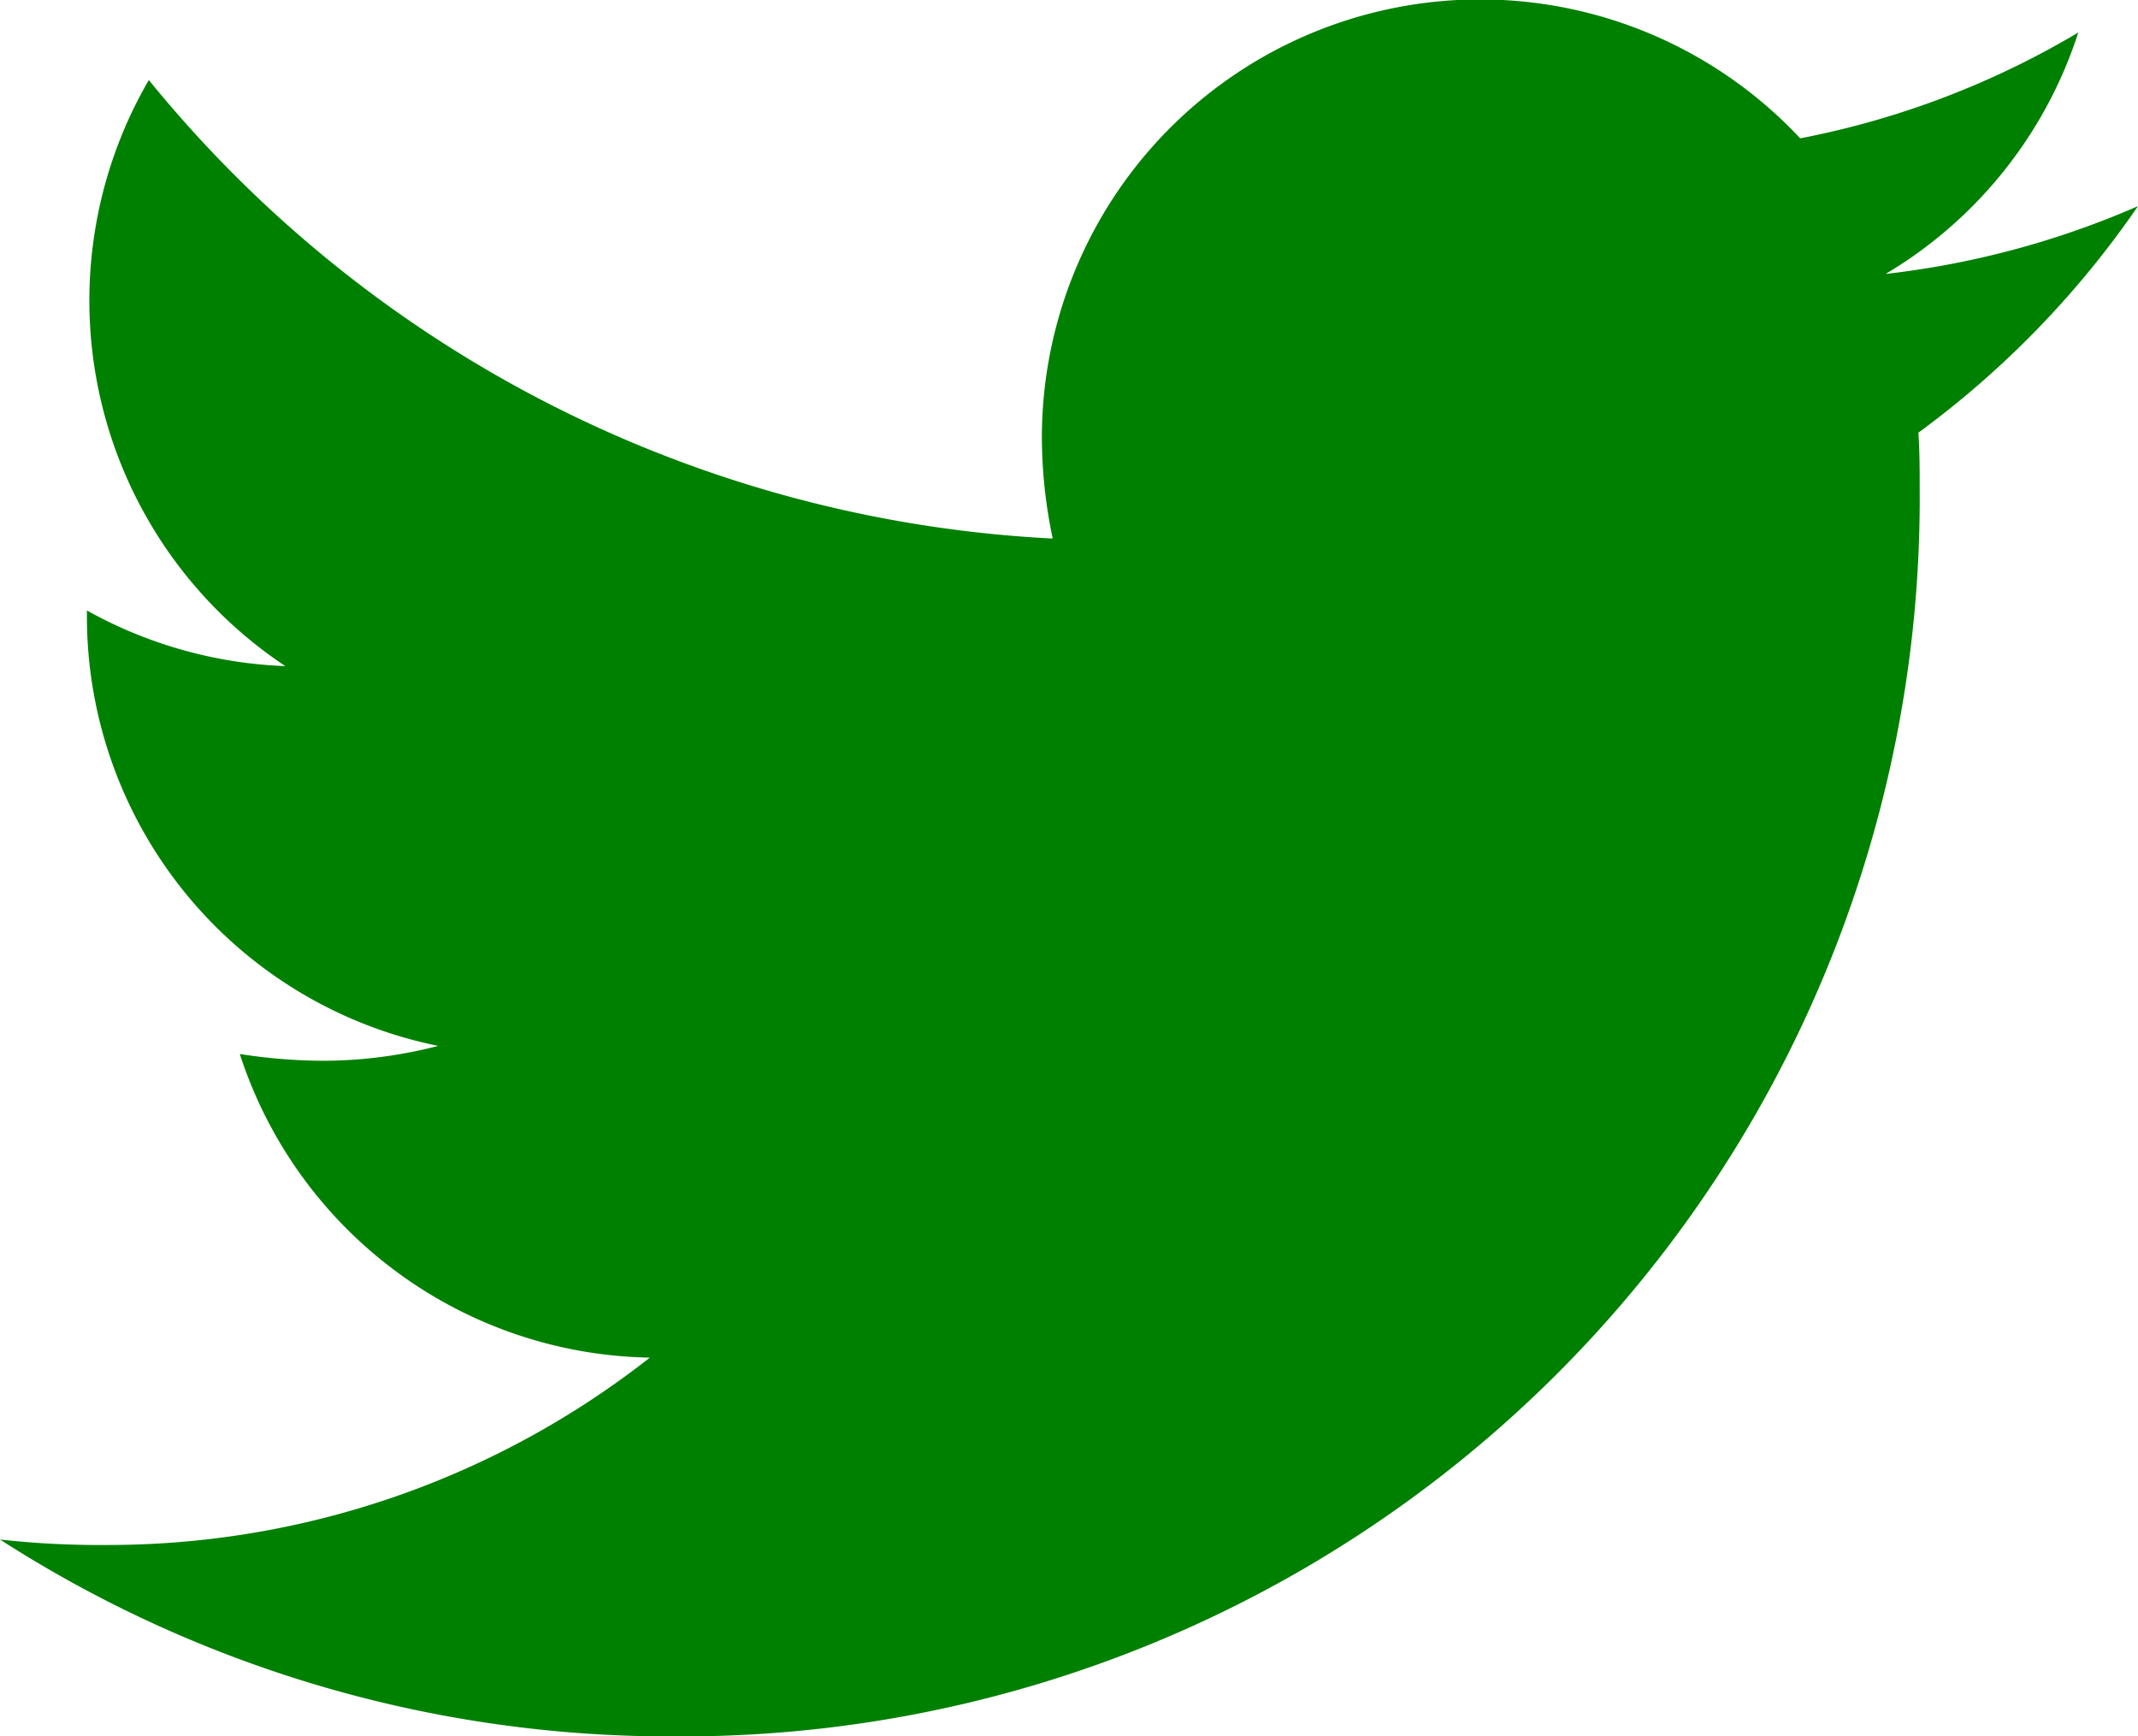
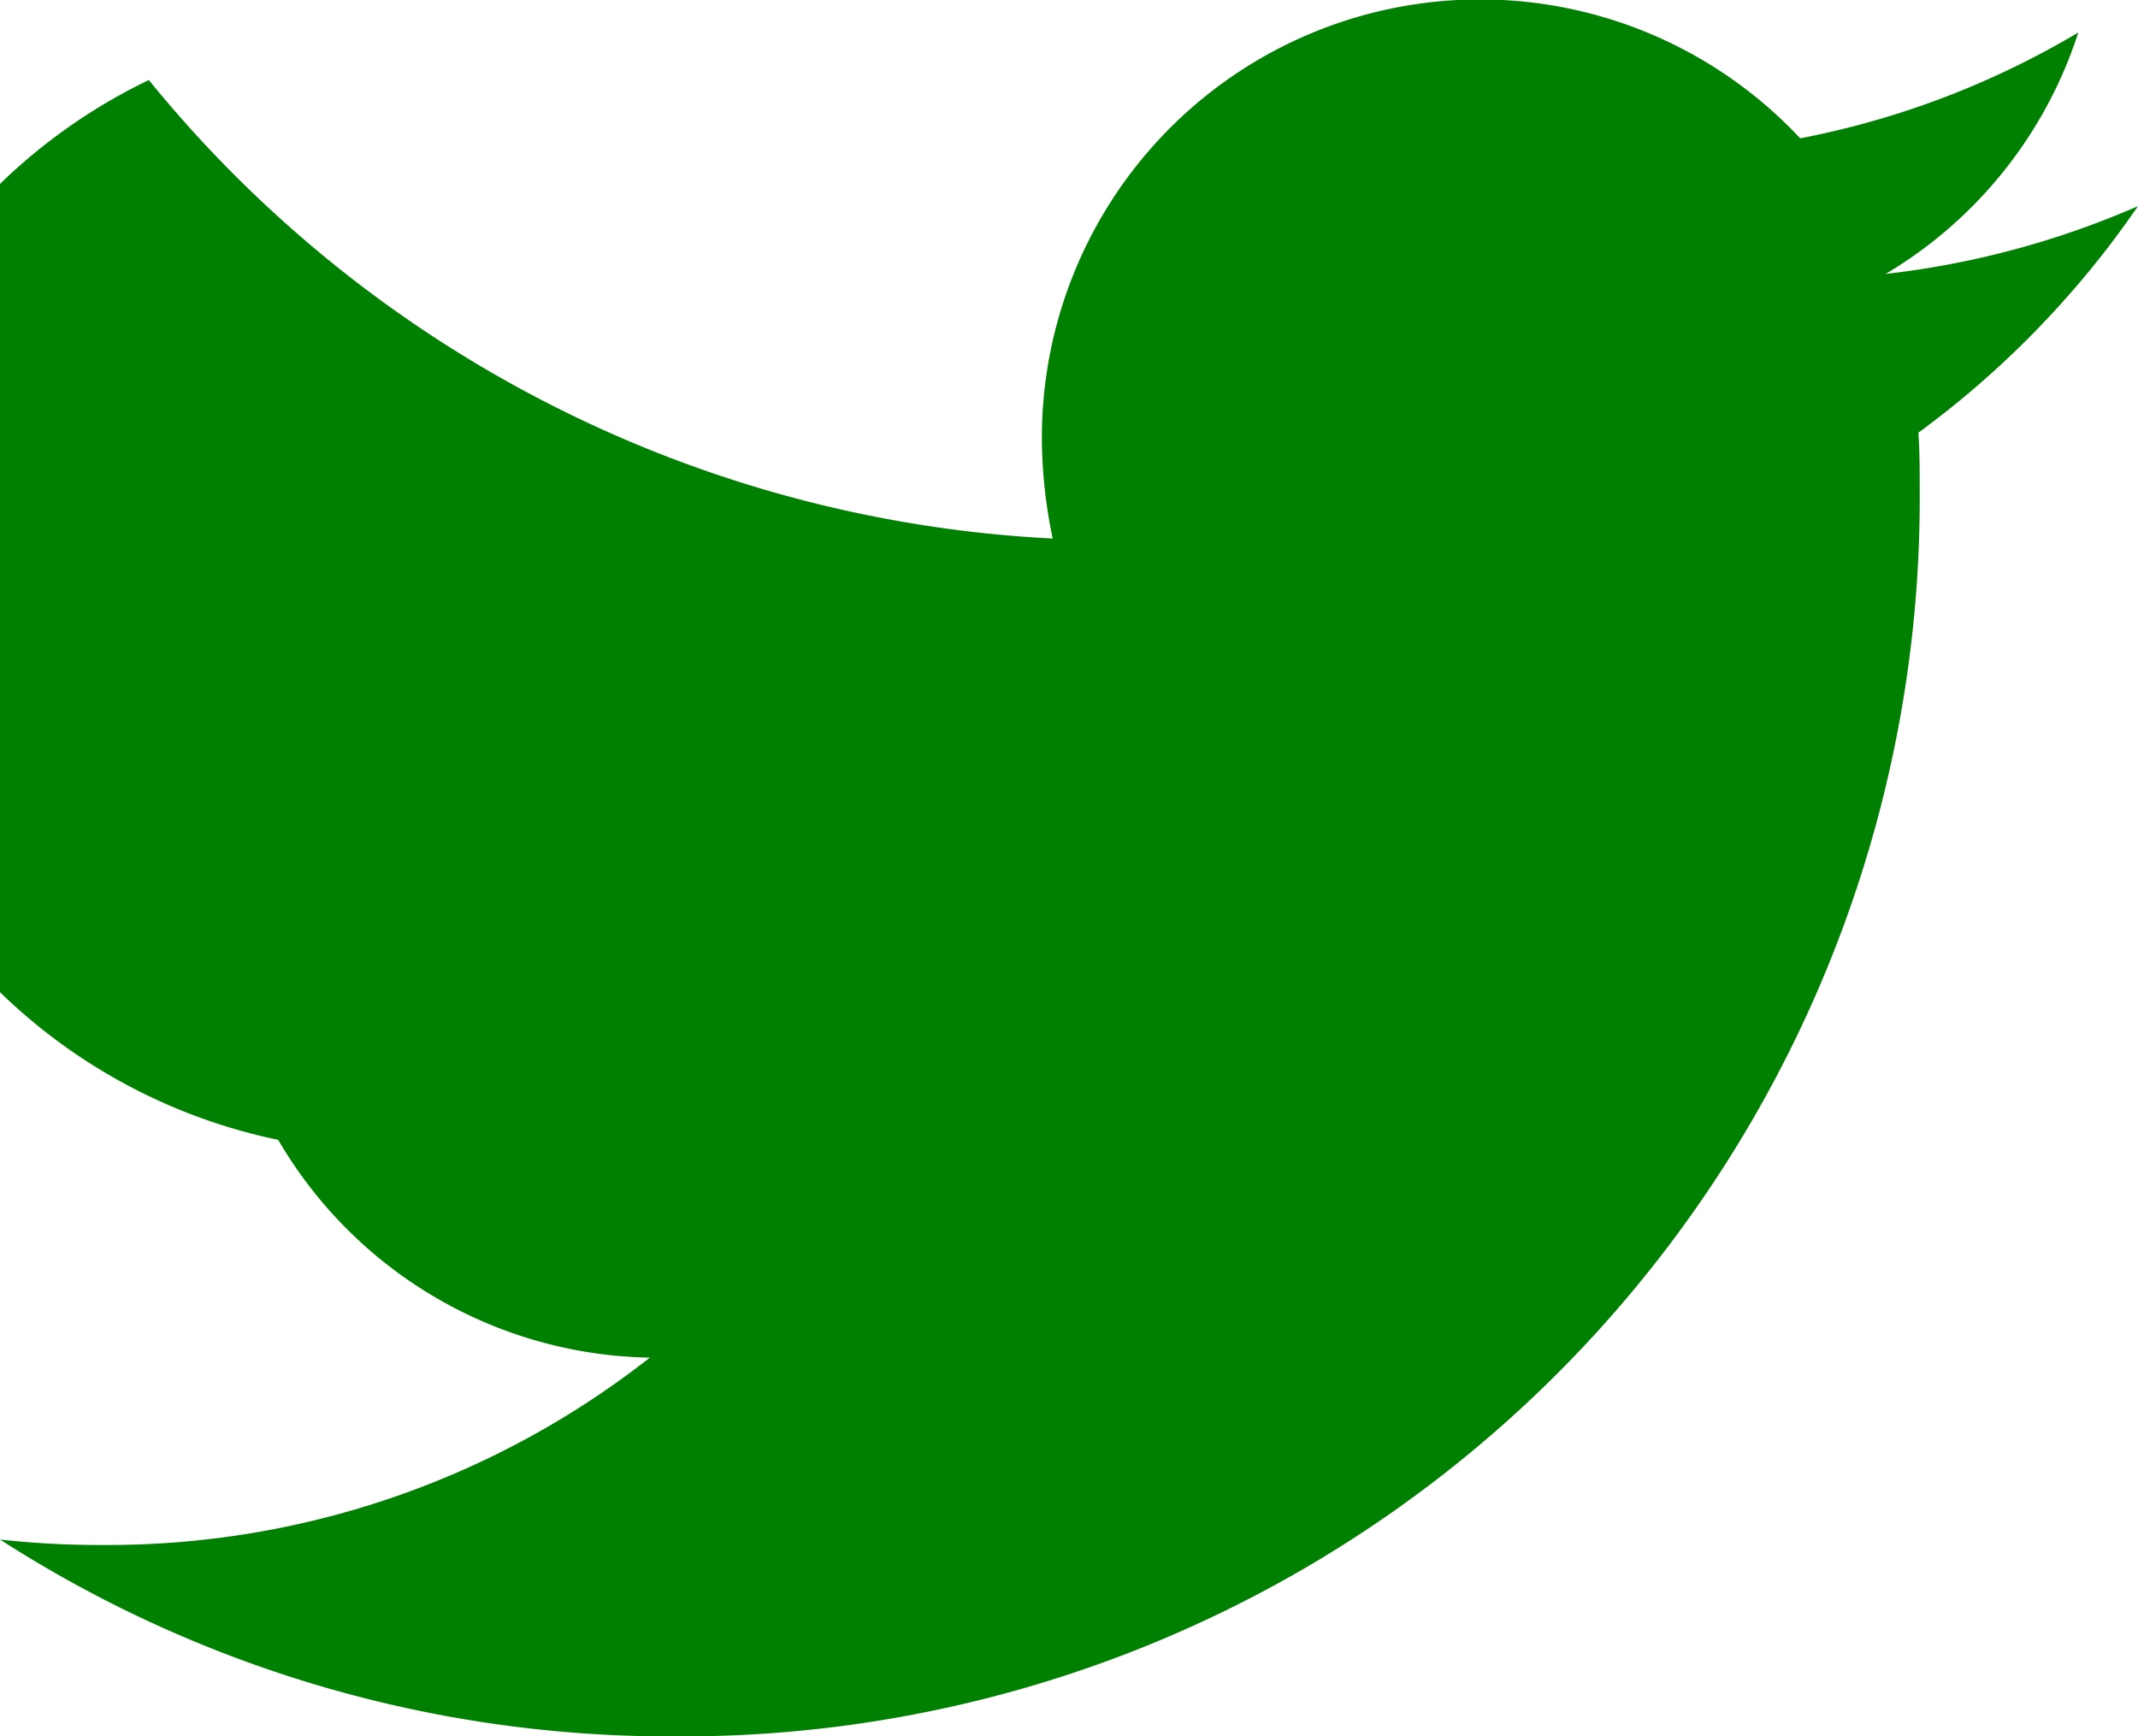
<svg xmlns="http://www.w3.org/2000/svg" width="25.856" height="21" viewBox="0 0 25.856 21">
-   <path id="Icon_awesome-twitter" data-name="Icon awesome-twitter" d="M23.2,8.614c.016.23.016.459.016.689A14.974,14.974,0,0,1,8.138,24.381,14.975,14.975,0,0,1,0,22a10.962,10.962,0,0,0,1.28.066A10.613,10.613,0,0,0,7.859,19.8,5.309,5.309,0,0,1,2.9,16.128a6.683,6.683,0,0,0,1,.082A5.6,5.6,0,0,0,5.3,16.03a5.3,5.3,0,0,1-4.249-5.2v-.066a5.337,5.337,0,0,0,2.4.673A5.307,5.307,0,0,1,1.8,4.349,15.063,15.063,0,0,0,12.731,9.894,5.982,5.982,0,0,1,12.6,8.68a5.3,5.3,0,0,1,9.171-3.626,10.433,10.433,0,0,0,3.363-1.28,5.285,5.285,0,0,1-2.33,2.92,10.623,10.623,0,0,0,3.052-.82A11.391,11.391,0,0,1,23.2,8.614Z" transform="translate(0 -3.381)" fill="green" />
+   <path id="Icon_awesome-twitter" data-name="Icon awesome-twitter" d="M23.2,8.614c.016.23.016.459.016.689A14.974,14.974,0,0,1,8.138,24.381,14.975,14.975,0,0,1,0,22a10.962,10.962,0,0,0,1.28.066A10.613,10.613,0,0,0,7.859,19.8,5.309,5.309,0,0,1,2.9,16.128a6.683,6.683,0,0,0,1,.082A5.6,5.6,0,0,0,5.3,16.03v-.066a5.337,5.337,0,0,0,2.4.673A5.307,5.307,0,0,1,1.8,4.349,15.063,15.063,0,0,0,12.731,9.894,5.982,5.982,0,0,1,12.6,8.68a5.3,5.3,0,0,1,9.171-3.626,10.433,10.433,0,0,0,3.363-1.28,5.285,5.285,0,0,1-2.33,2.92,10.623,10.623,0,0,0,3.052-.82A11.391,11.391,0,0,1,23.2,8.614Z" transform="translate(0 -3.381)" fill="green" />
</svg>